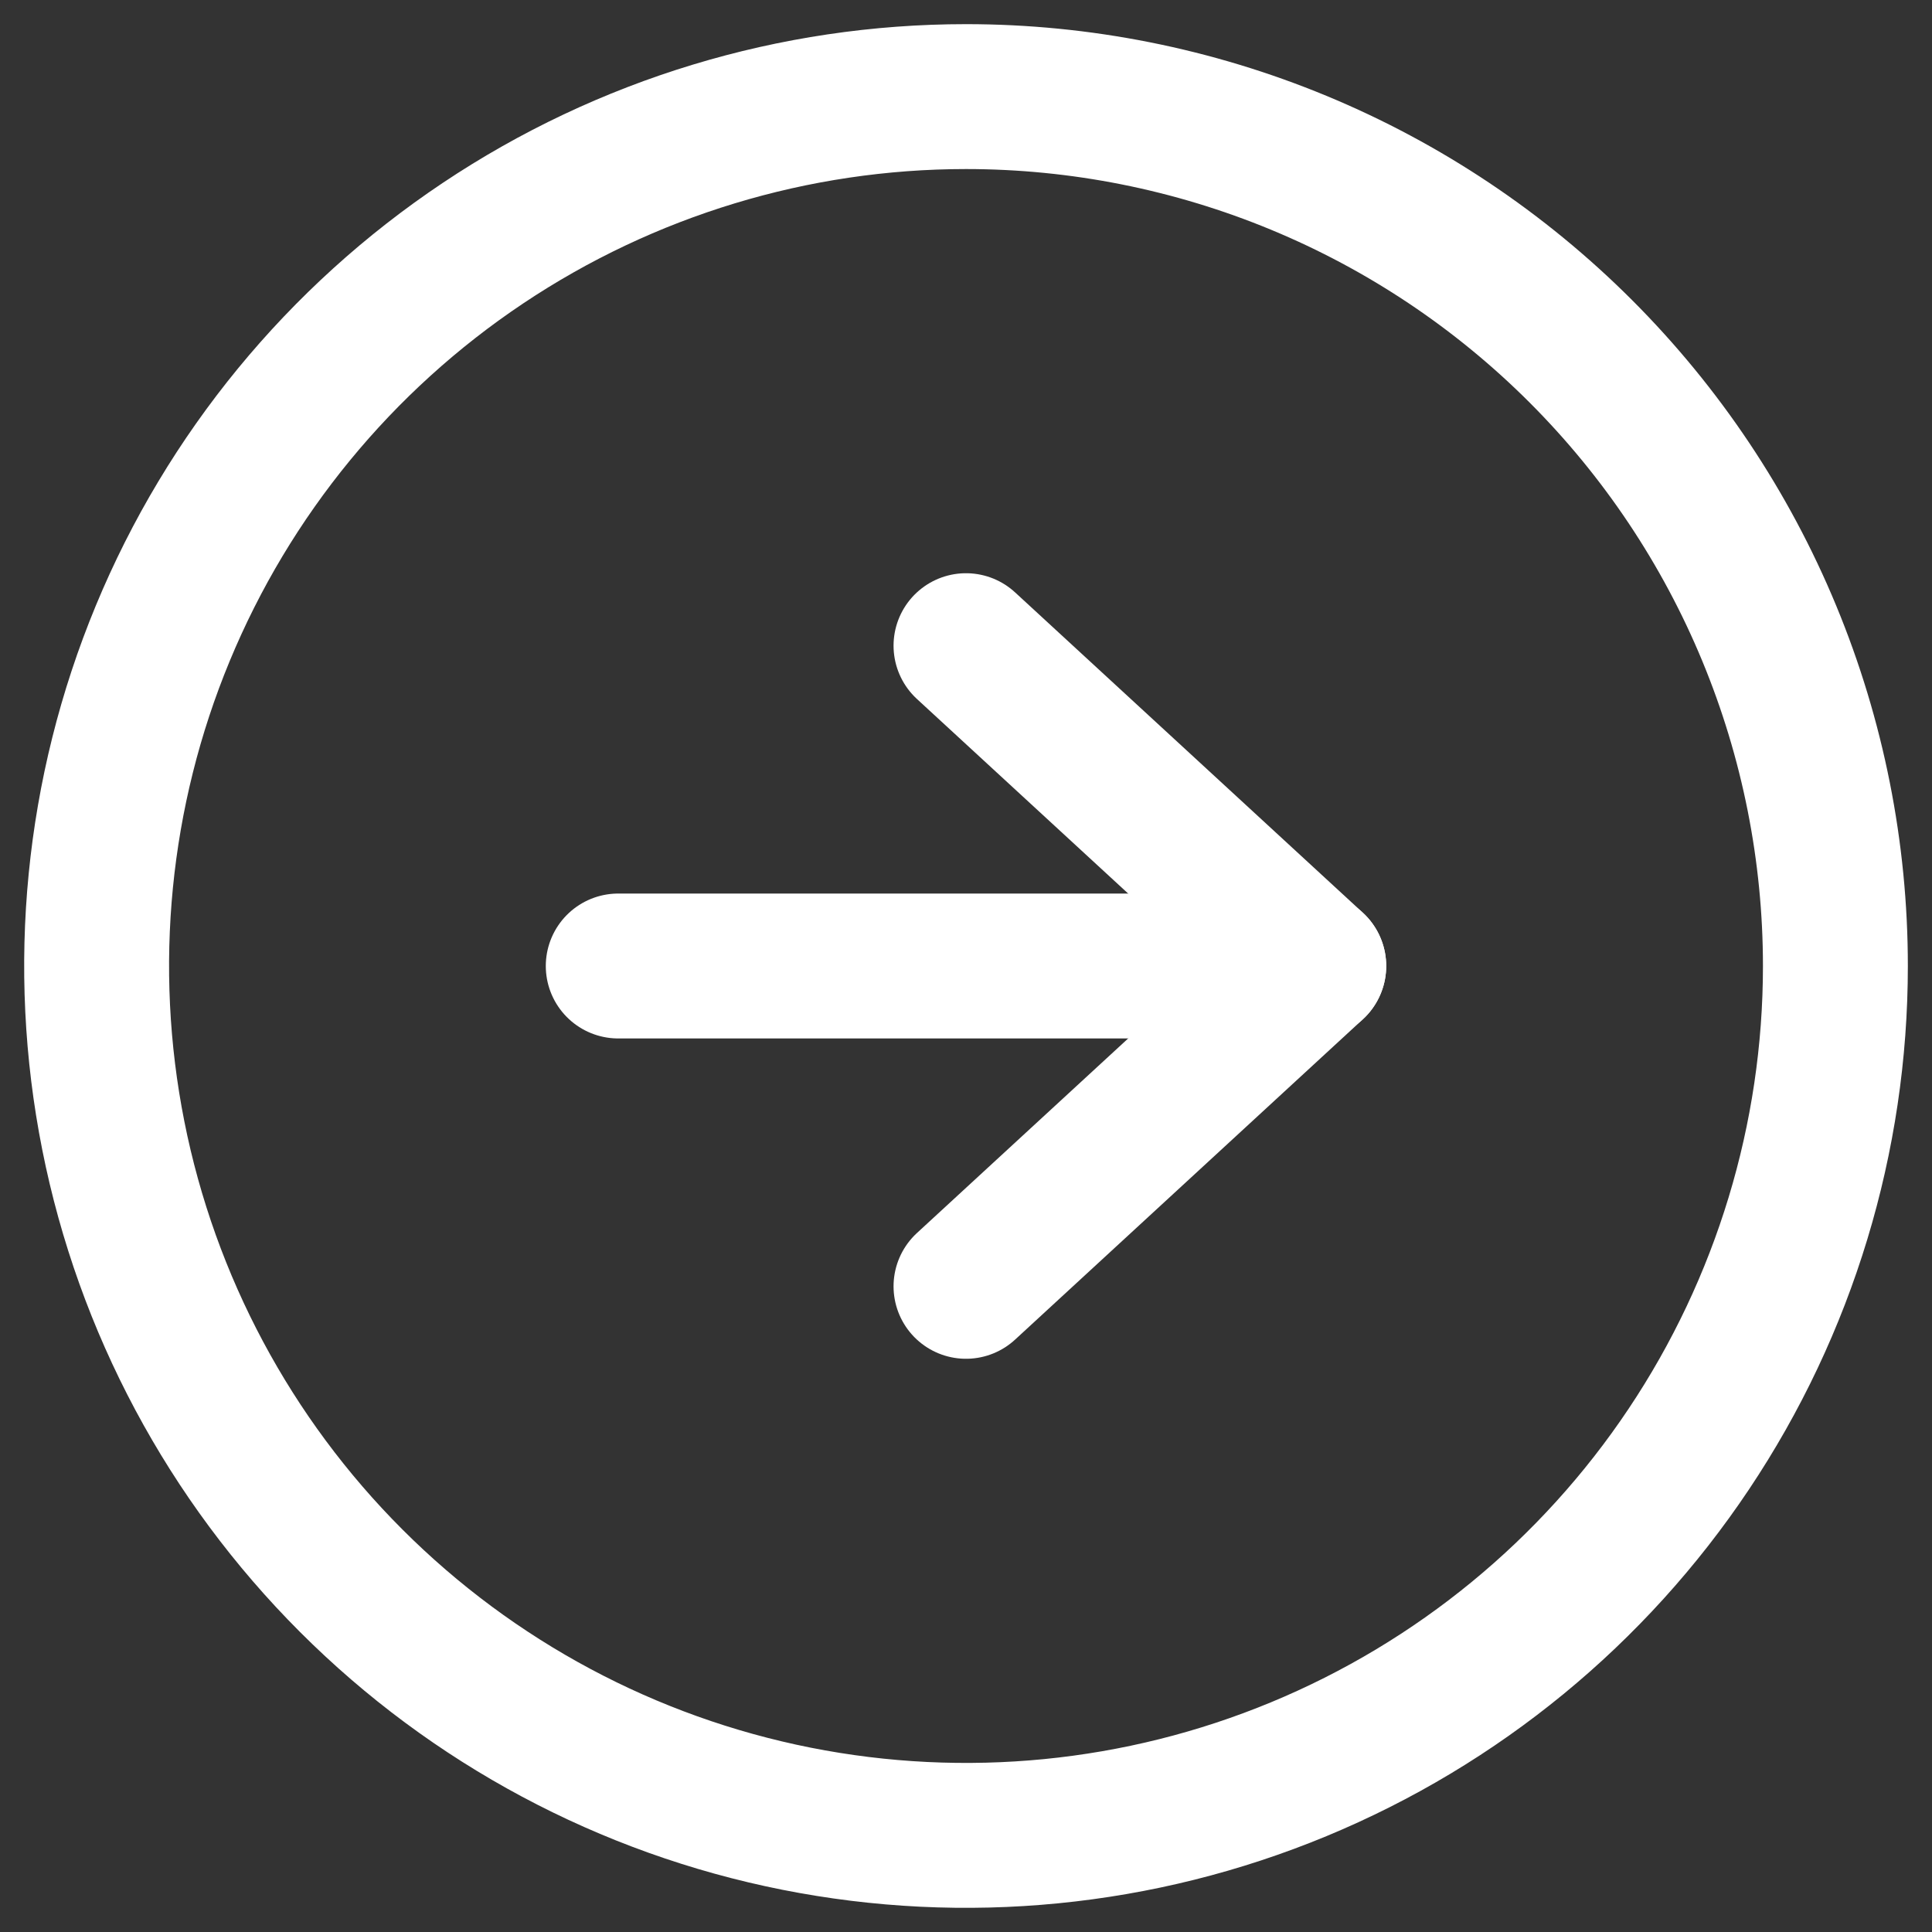
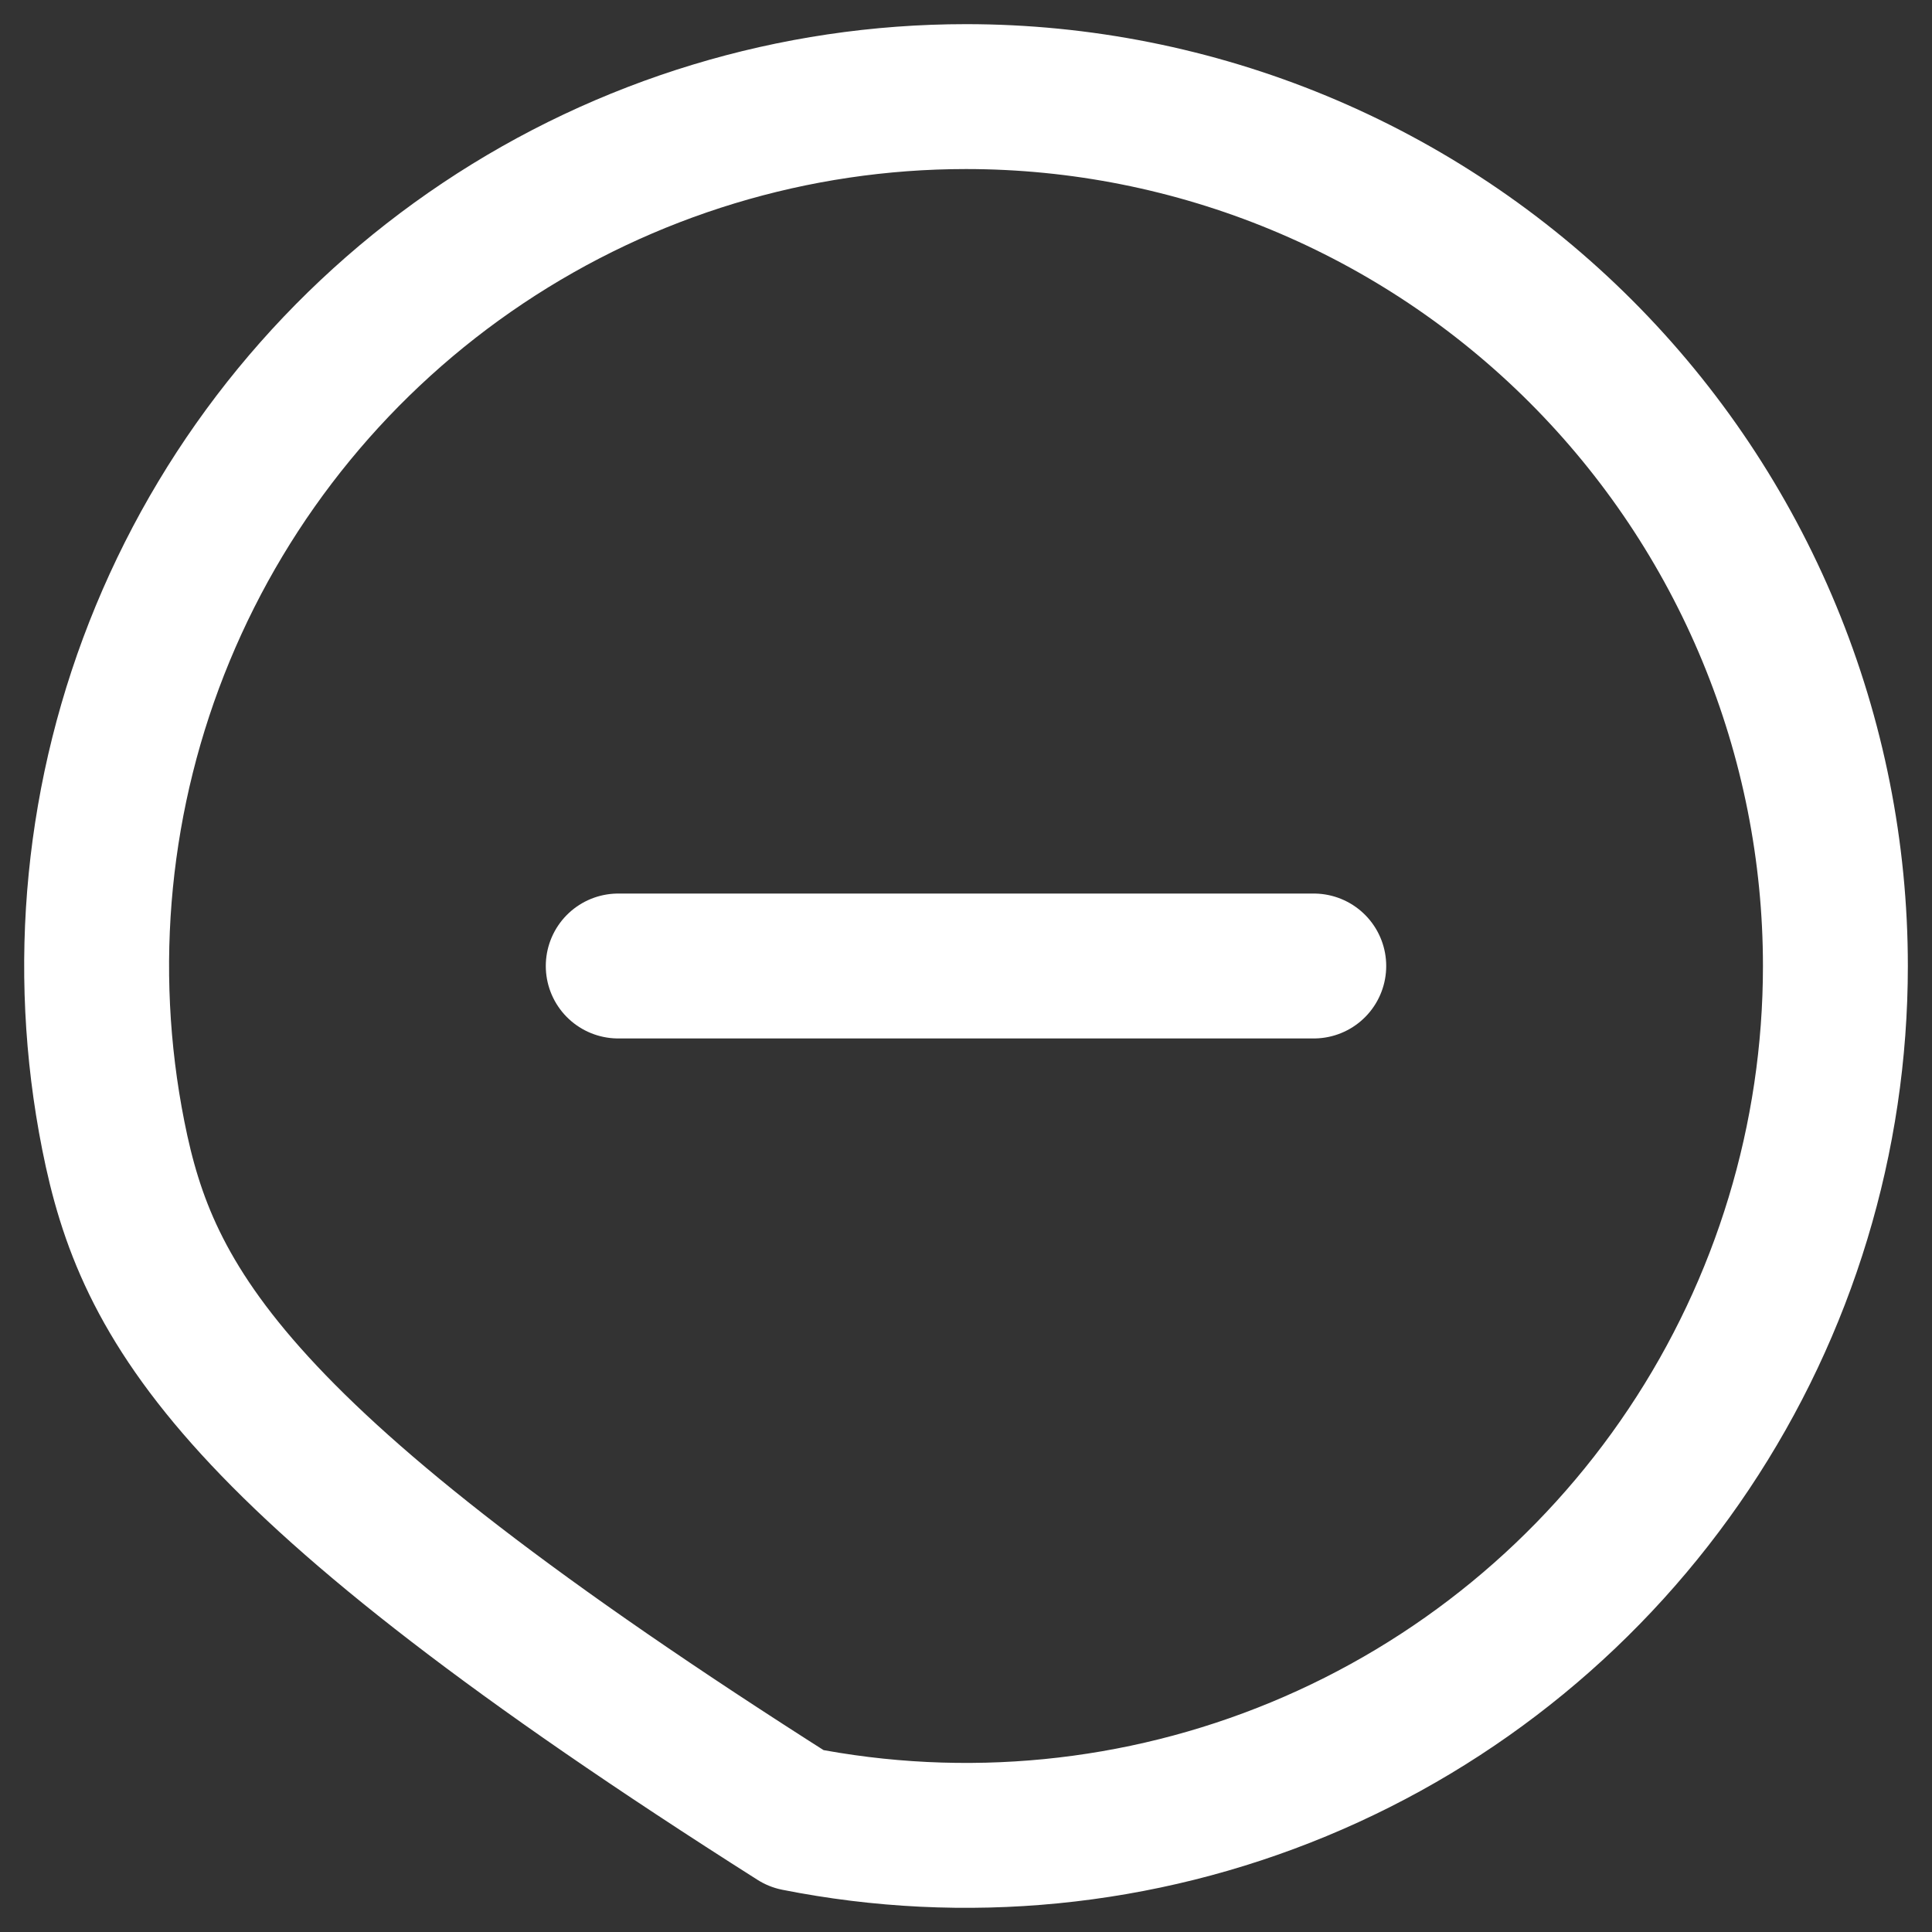
<svg xmlns="http://www.w3.org/2000/svg" width="20" height="20" viewBox="0 0 20 20" fill="none">
  <rect x="0" y="0" width="20" height="20" fill="#333333" stroke="none" />
  <g id="Icon feather-arrow-right-circle">
-     <path id="Path 492" d="M19 10C19 11.78 18.472 13.52 17.483 15C16.494 16.48 15.089 17.634 13.444 18.315C11.8 18.996 9.99 19.174 8.244 18.827C6.498 18.48 4.895 17.623 3.636 16.364C2.377 15.105 1.52 13.502 1.173 11.756C0.826 10.01 1.004 8.2 1.685 6.556C2.366 4.911 3.52 3.506 5 2.517C6.48 1.528 8.22 1 10 1C11.182 1 12.352 1.233 13.444 1.685C14.536 2.137 15.528 2.8 16.364 3.636C17.2 4.472 17.863 5.464 18.315 6.556C18.767 7.648 19 8.818 19 10V10Z" stroke="white" stroke-width="1.5" stroke-linecap="round" stroke-linejoin="round" />
-     <path id="Path 493" d="M10 13.316L13.6 10L10 6.684" stroke="white" stroke-width="1.5" stroke-linecap="round" stroke-linejoin="round" />
+     <path id="Path 492" d="M19 10C19 11.78 18.472 13.52 17.483 15C16.494 16.48 15.089 17.634 13.444 18.315C11.8 18.996 9.99 19.174 8.244 18.827C2.377 15.105 1.52 13.502 1.173 11.756C0.826 10.01 1.004 8.2 1.685 6.556C2.366 4.911 3.52 3.506 5 2.517C6.48 1.528 8.22 1 10 1C11.182 1 12.352 1.233 13.444 1.685C14.536 2.137 15.528 2.8 16.364 3.636C17.2 4.472 17.863 5.464 18.315 6.556C18.767 7.648 19 8.818 19 10V10Z" stroke="white" stroke-width="1.5" stroke-linecap="round" stroke-linejoin="round" />
    <path id="Path 494" d="M6.4 10H13.6" stroke="white" stroke-width="1.5" stroke-linecap="round" stroke-linejoin="round" />
  </g>
</svg>